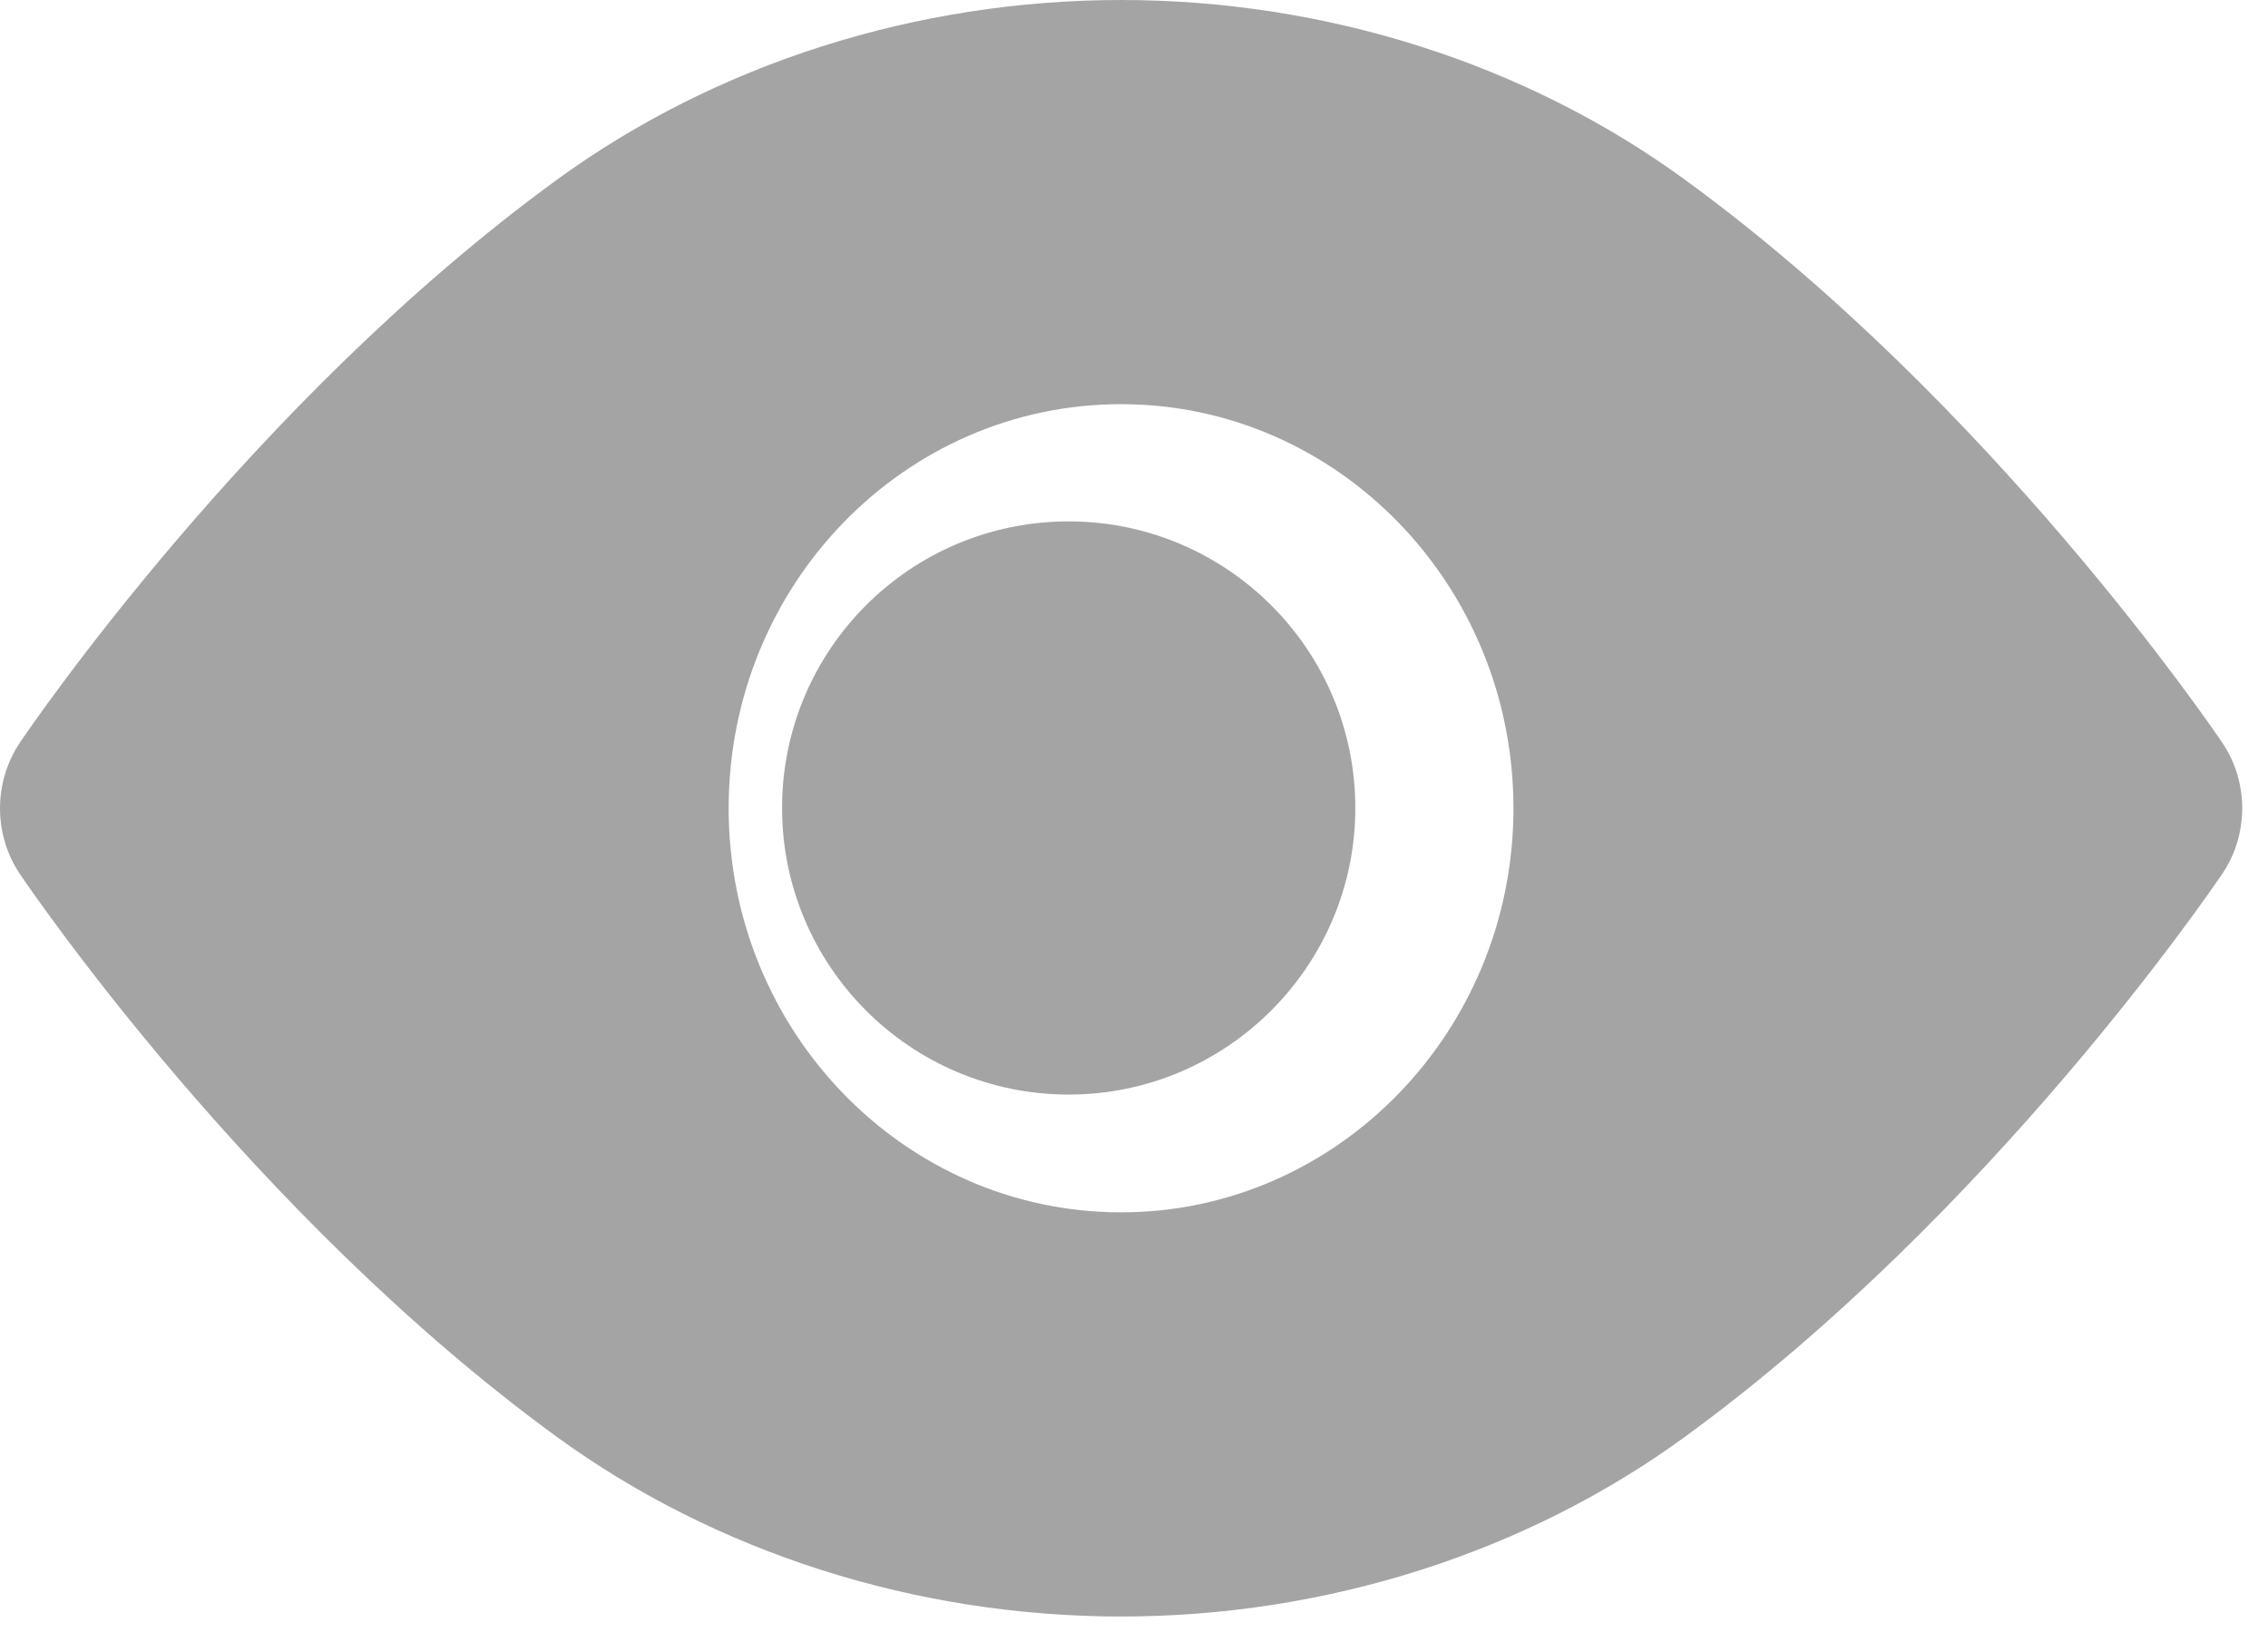
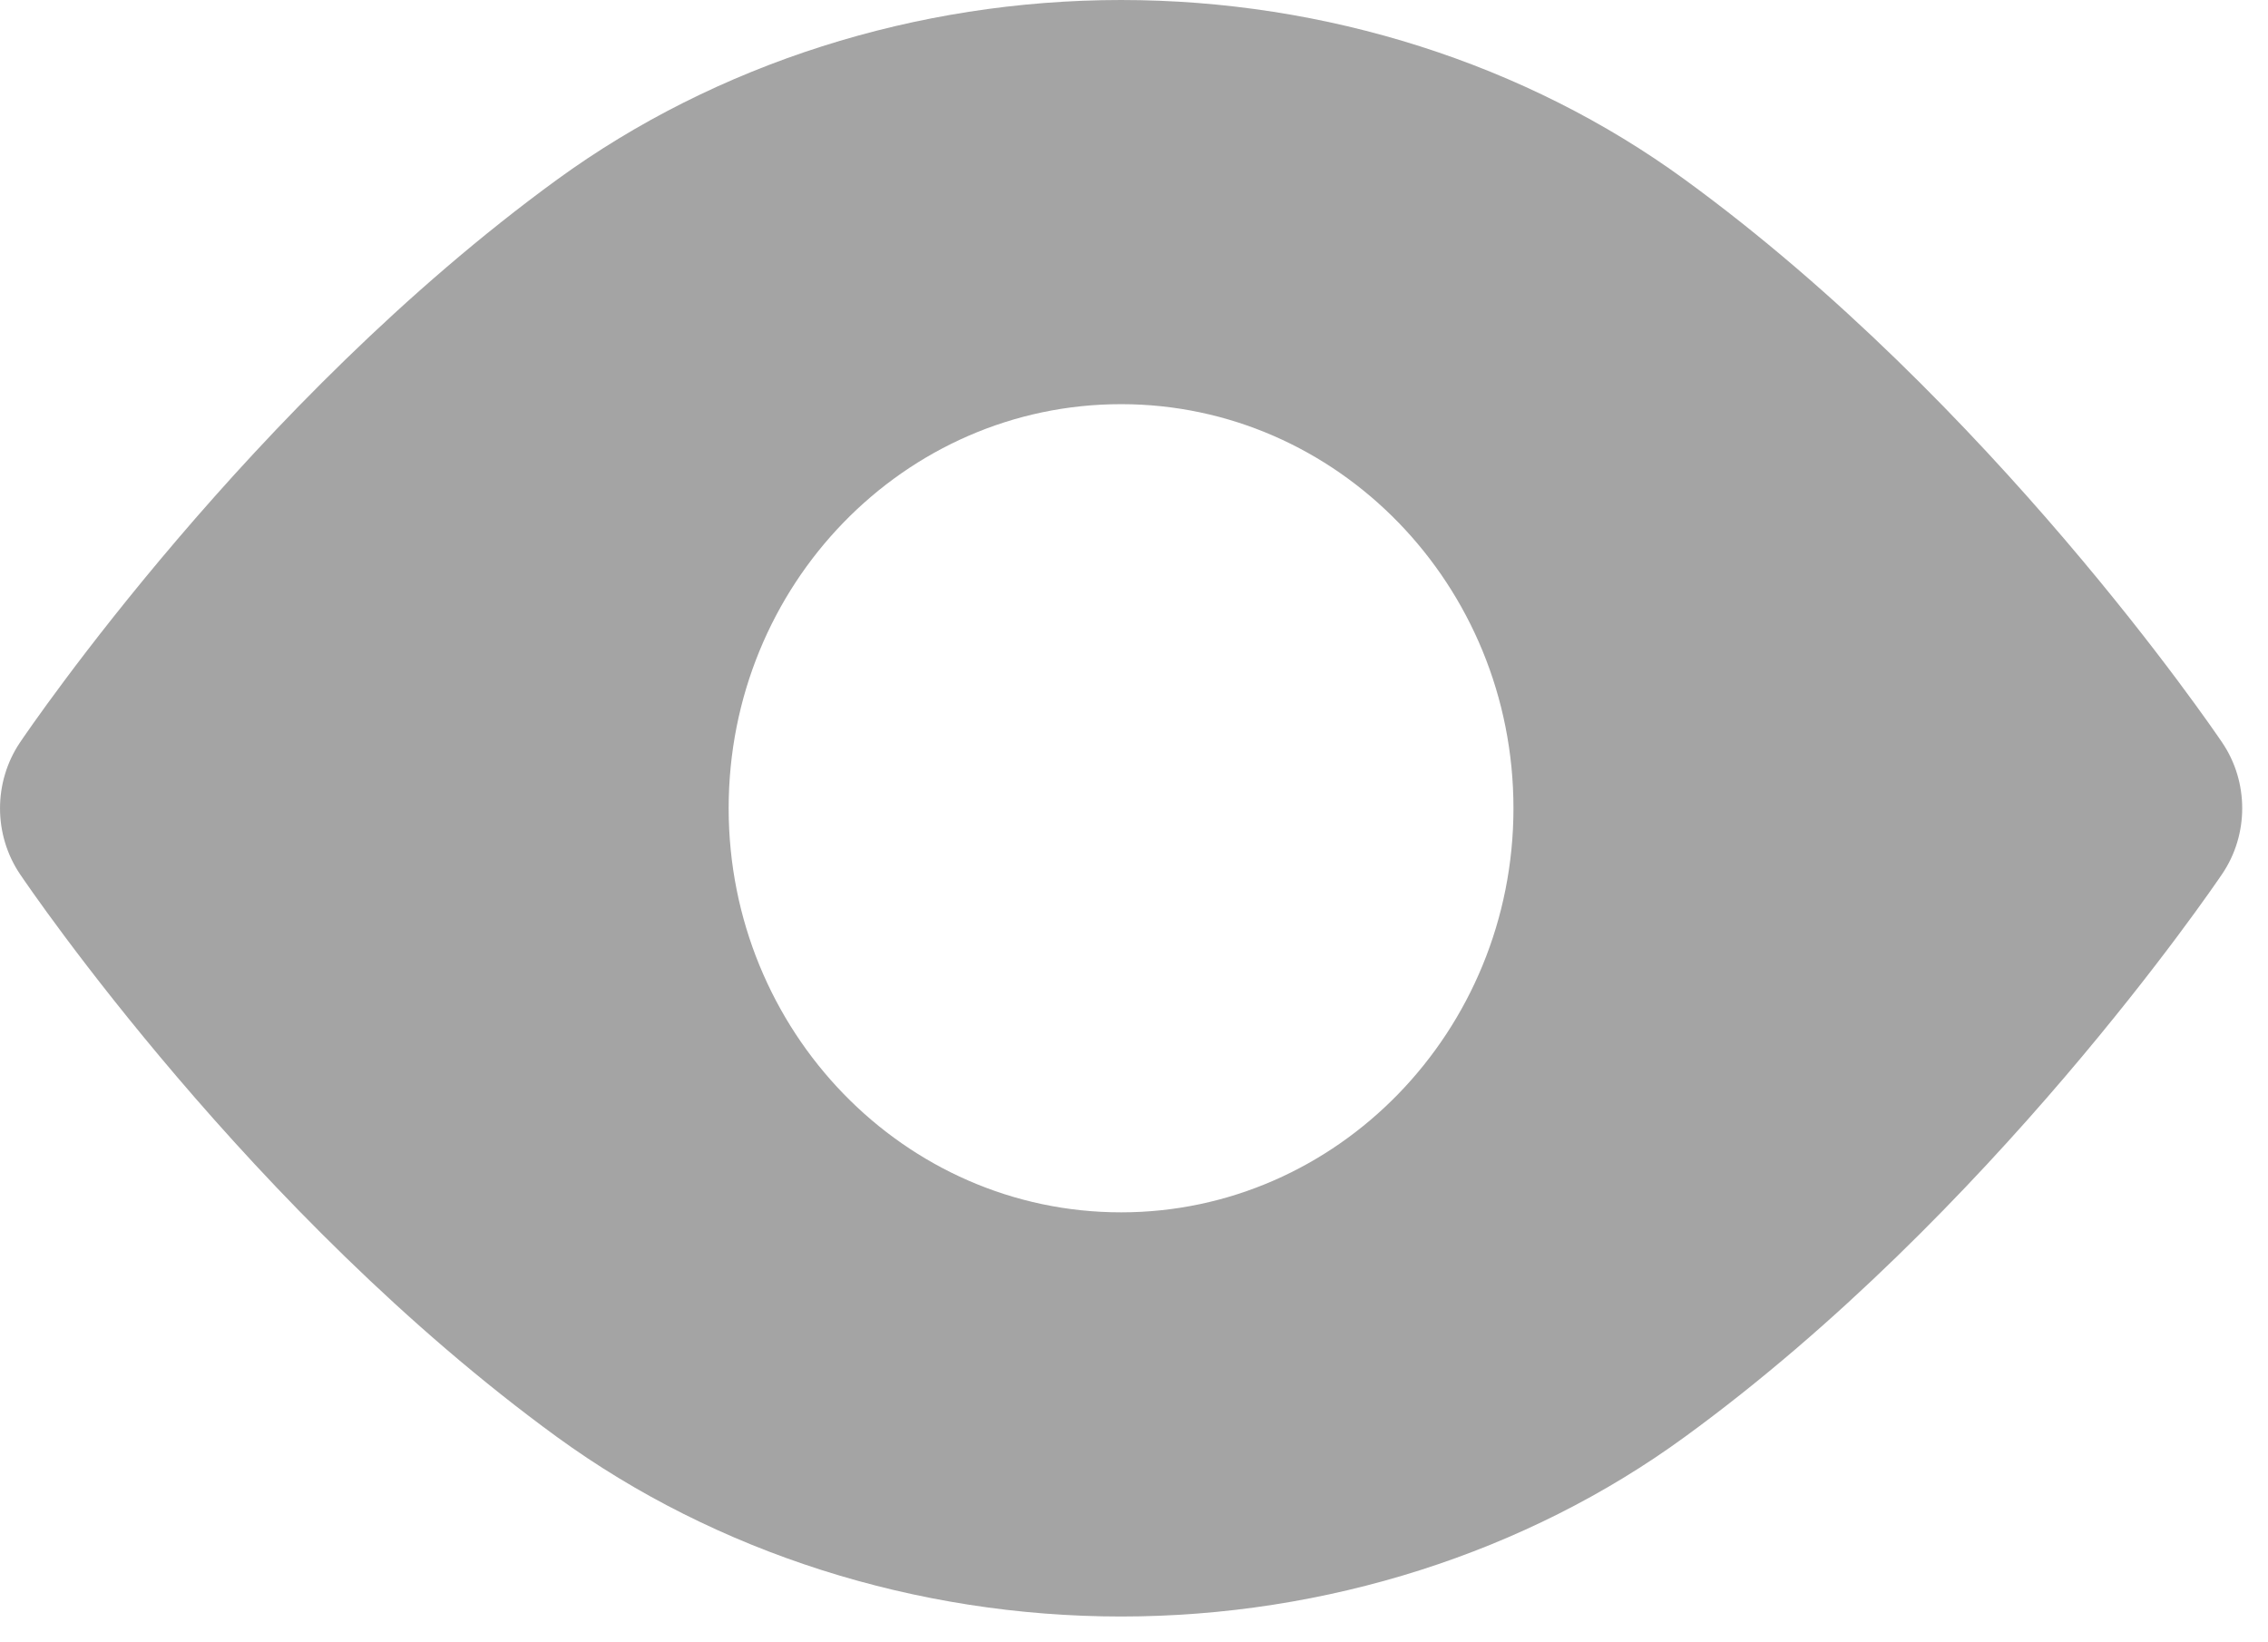
<svg xmlns="http://www.w3.org/2000/svg" width="29" height="21" viewBox="0 0 29 21" fill="none">
  <path d="M28.413 9.493C28.294 9.318 25.457 5.147 21.542 2.296C19.512 0.815 16.952 0 14.335 0C11.718 0 9.158 0.815 7.124 2.296C3.209 5.147 0.375 9.318 0.256 9.493C-0.085 10 -0.085 10.672 0.256 11.178C0.375 11.354 3.209 15.525 7.124 18.376C9.158 19.855 11.718 20.67 14.335 20.67C16.952 20.67 19.512 19.855 21.542 18.374C25.457 15.523 28.294 11.352 28.413 11.177C28.756 10.672 28.756 9.998 28.413 9.493ZM14.335 15.502C11.562 15.502 9.317 13.184 9.317 10.335C9.317 7.48 11.562 5.168 14.335 5.168C17.101 5.168 19.352 7.48 19.352 10.335C19.352 13.184 17.101 15.502 14.335 15.502Z" fill="#A4A4A4" />
-   <path d="M17.33 10.332C17.33 12.351 15.684 13.996 13.665 13.996C11.64 13.996 10 12.351 10 10.332C10 8.307 11.64 6.667 13.665 6.667C15.684 6.667 17.33 8.307 17.33 10.332Z" fill="#A4A4A4" />
</svg>